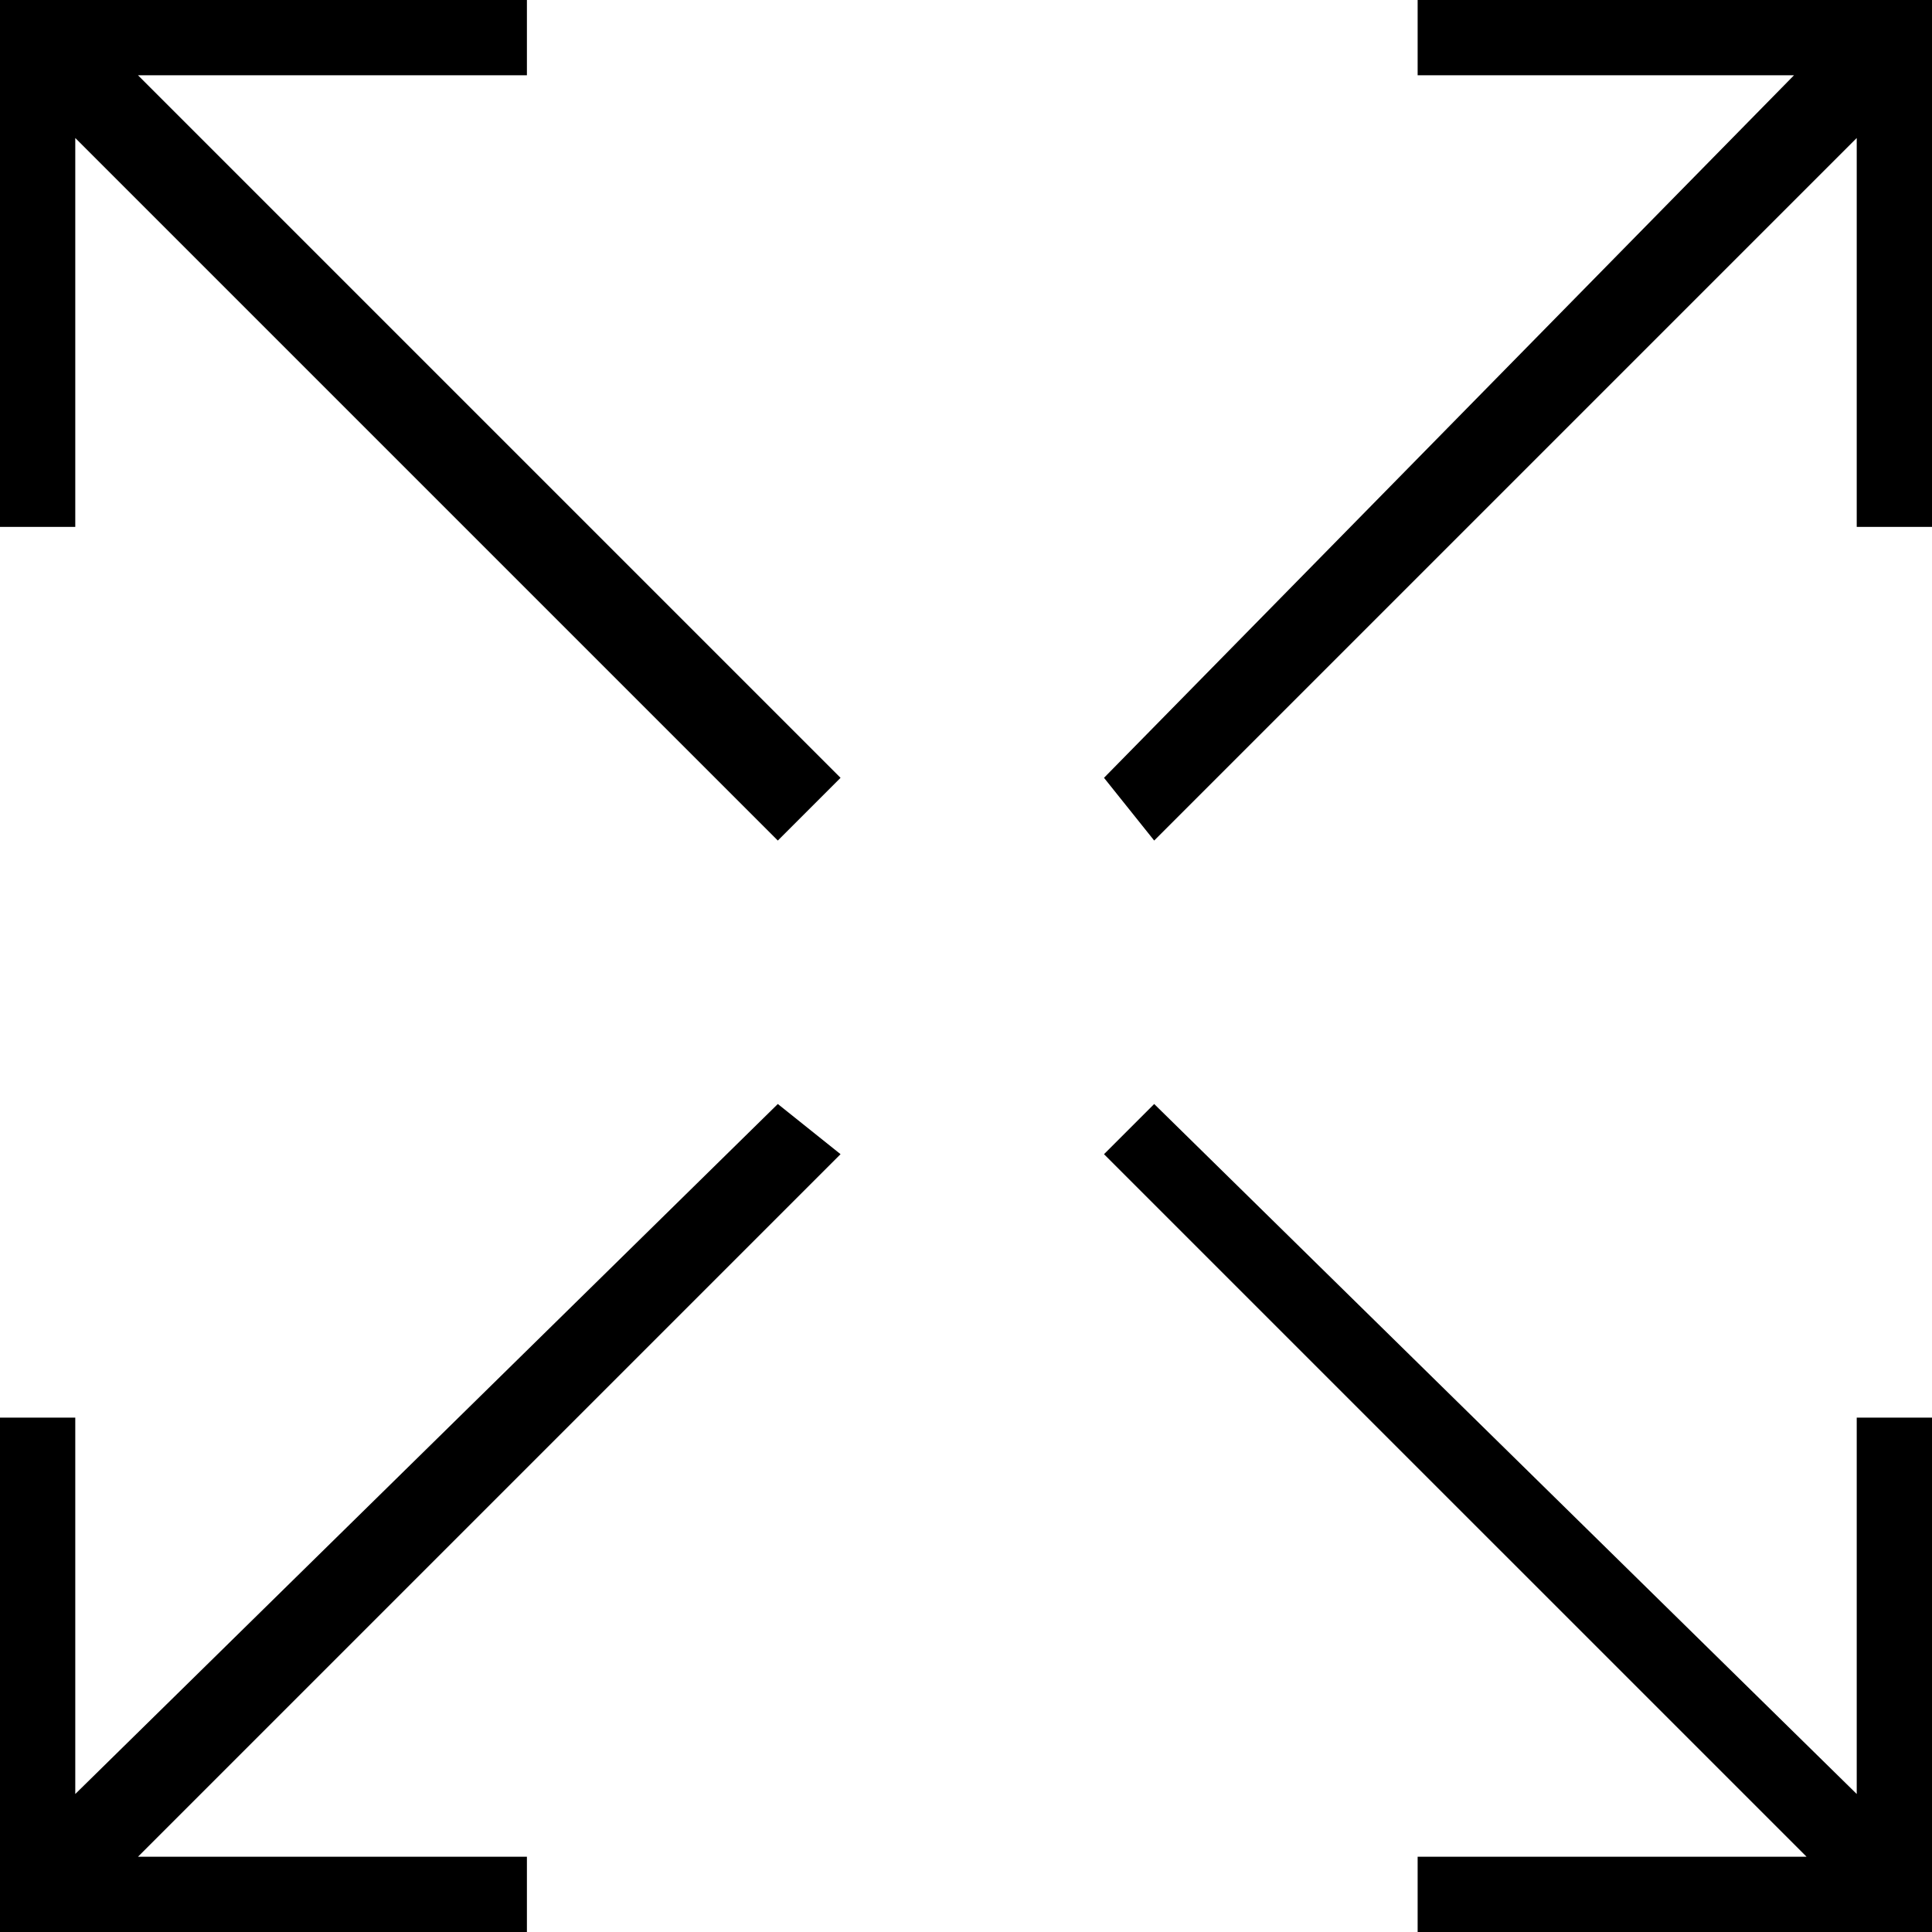
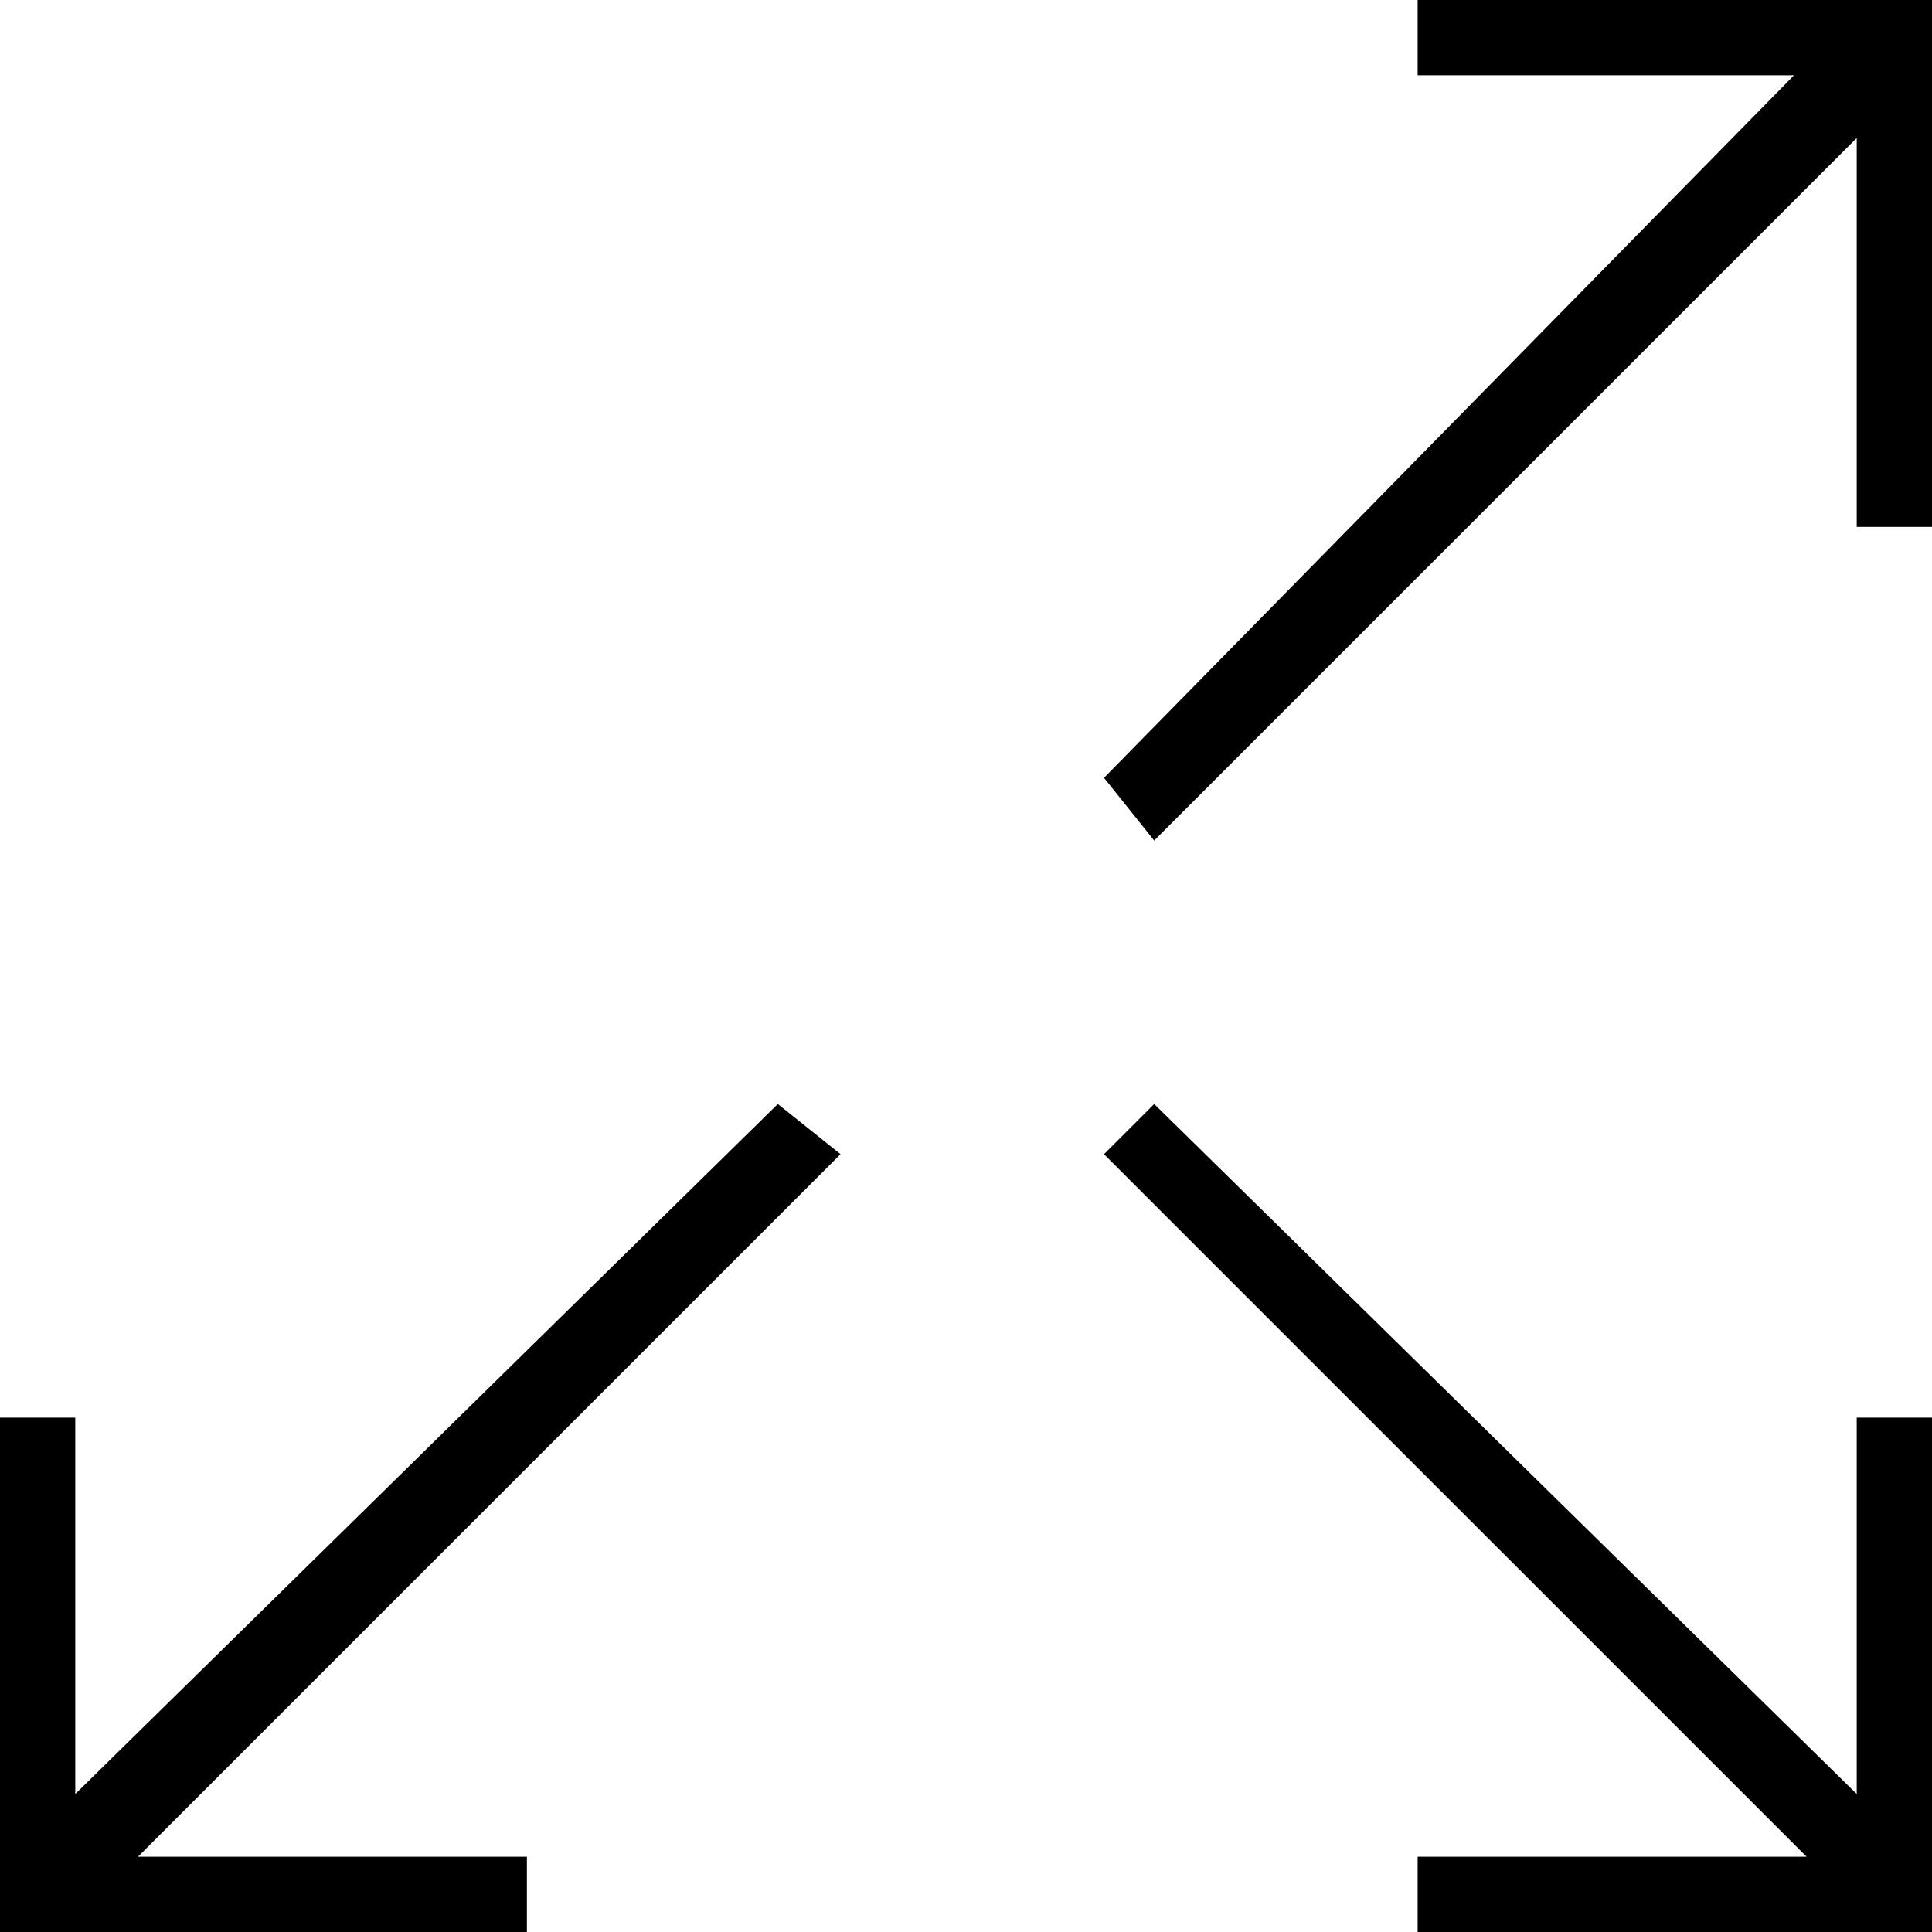
<svg xmlns="http://www.w3.org/2000/svg" version="1.1" id="Layer_1" x="0px" y="0px" viewBox="0 0 15.4 15.4" style="enable-background:new 0 0 15.4 15.4;" xml:space="preserve">
  <g>
-     <polygon points="0,0 0,4.2 0.6,4.2 0.6,1.1 6.2,6.7 6.7,6.2 1.1,0.6 4.2,0.6 4.2,0  " />
    <polygon points="8.8,9.2 14.4,14.8 11.3,14.8 11.3,15.4 15.4,15.4 15.4,11.3 14.8,11.3 14.8,14.3 9.2,8.8  " />
    <polygon points="11.3,0 11.3,0.6 14.3,0.6 8.8,6.2 9.2,6.7 14.8,1.1 14.8,4.2 15.4,4.2 15.4,0  " />
    <polygon points="0.6,14.3 0.6,11.3 0,11.3 0,15.4 4.2,15.4 4.2,14.8 1.1,14.8 6.7,9.2 6.2,8.8  " />
  </g>
</svg>